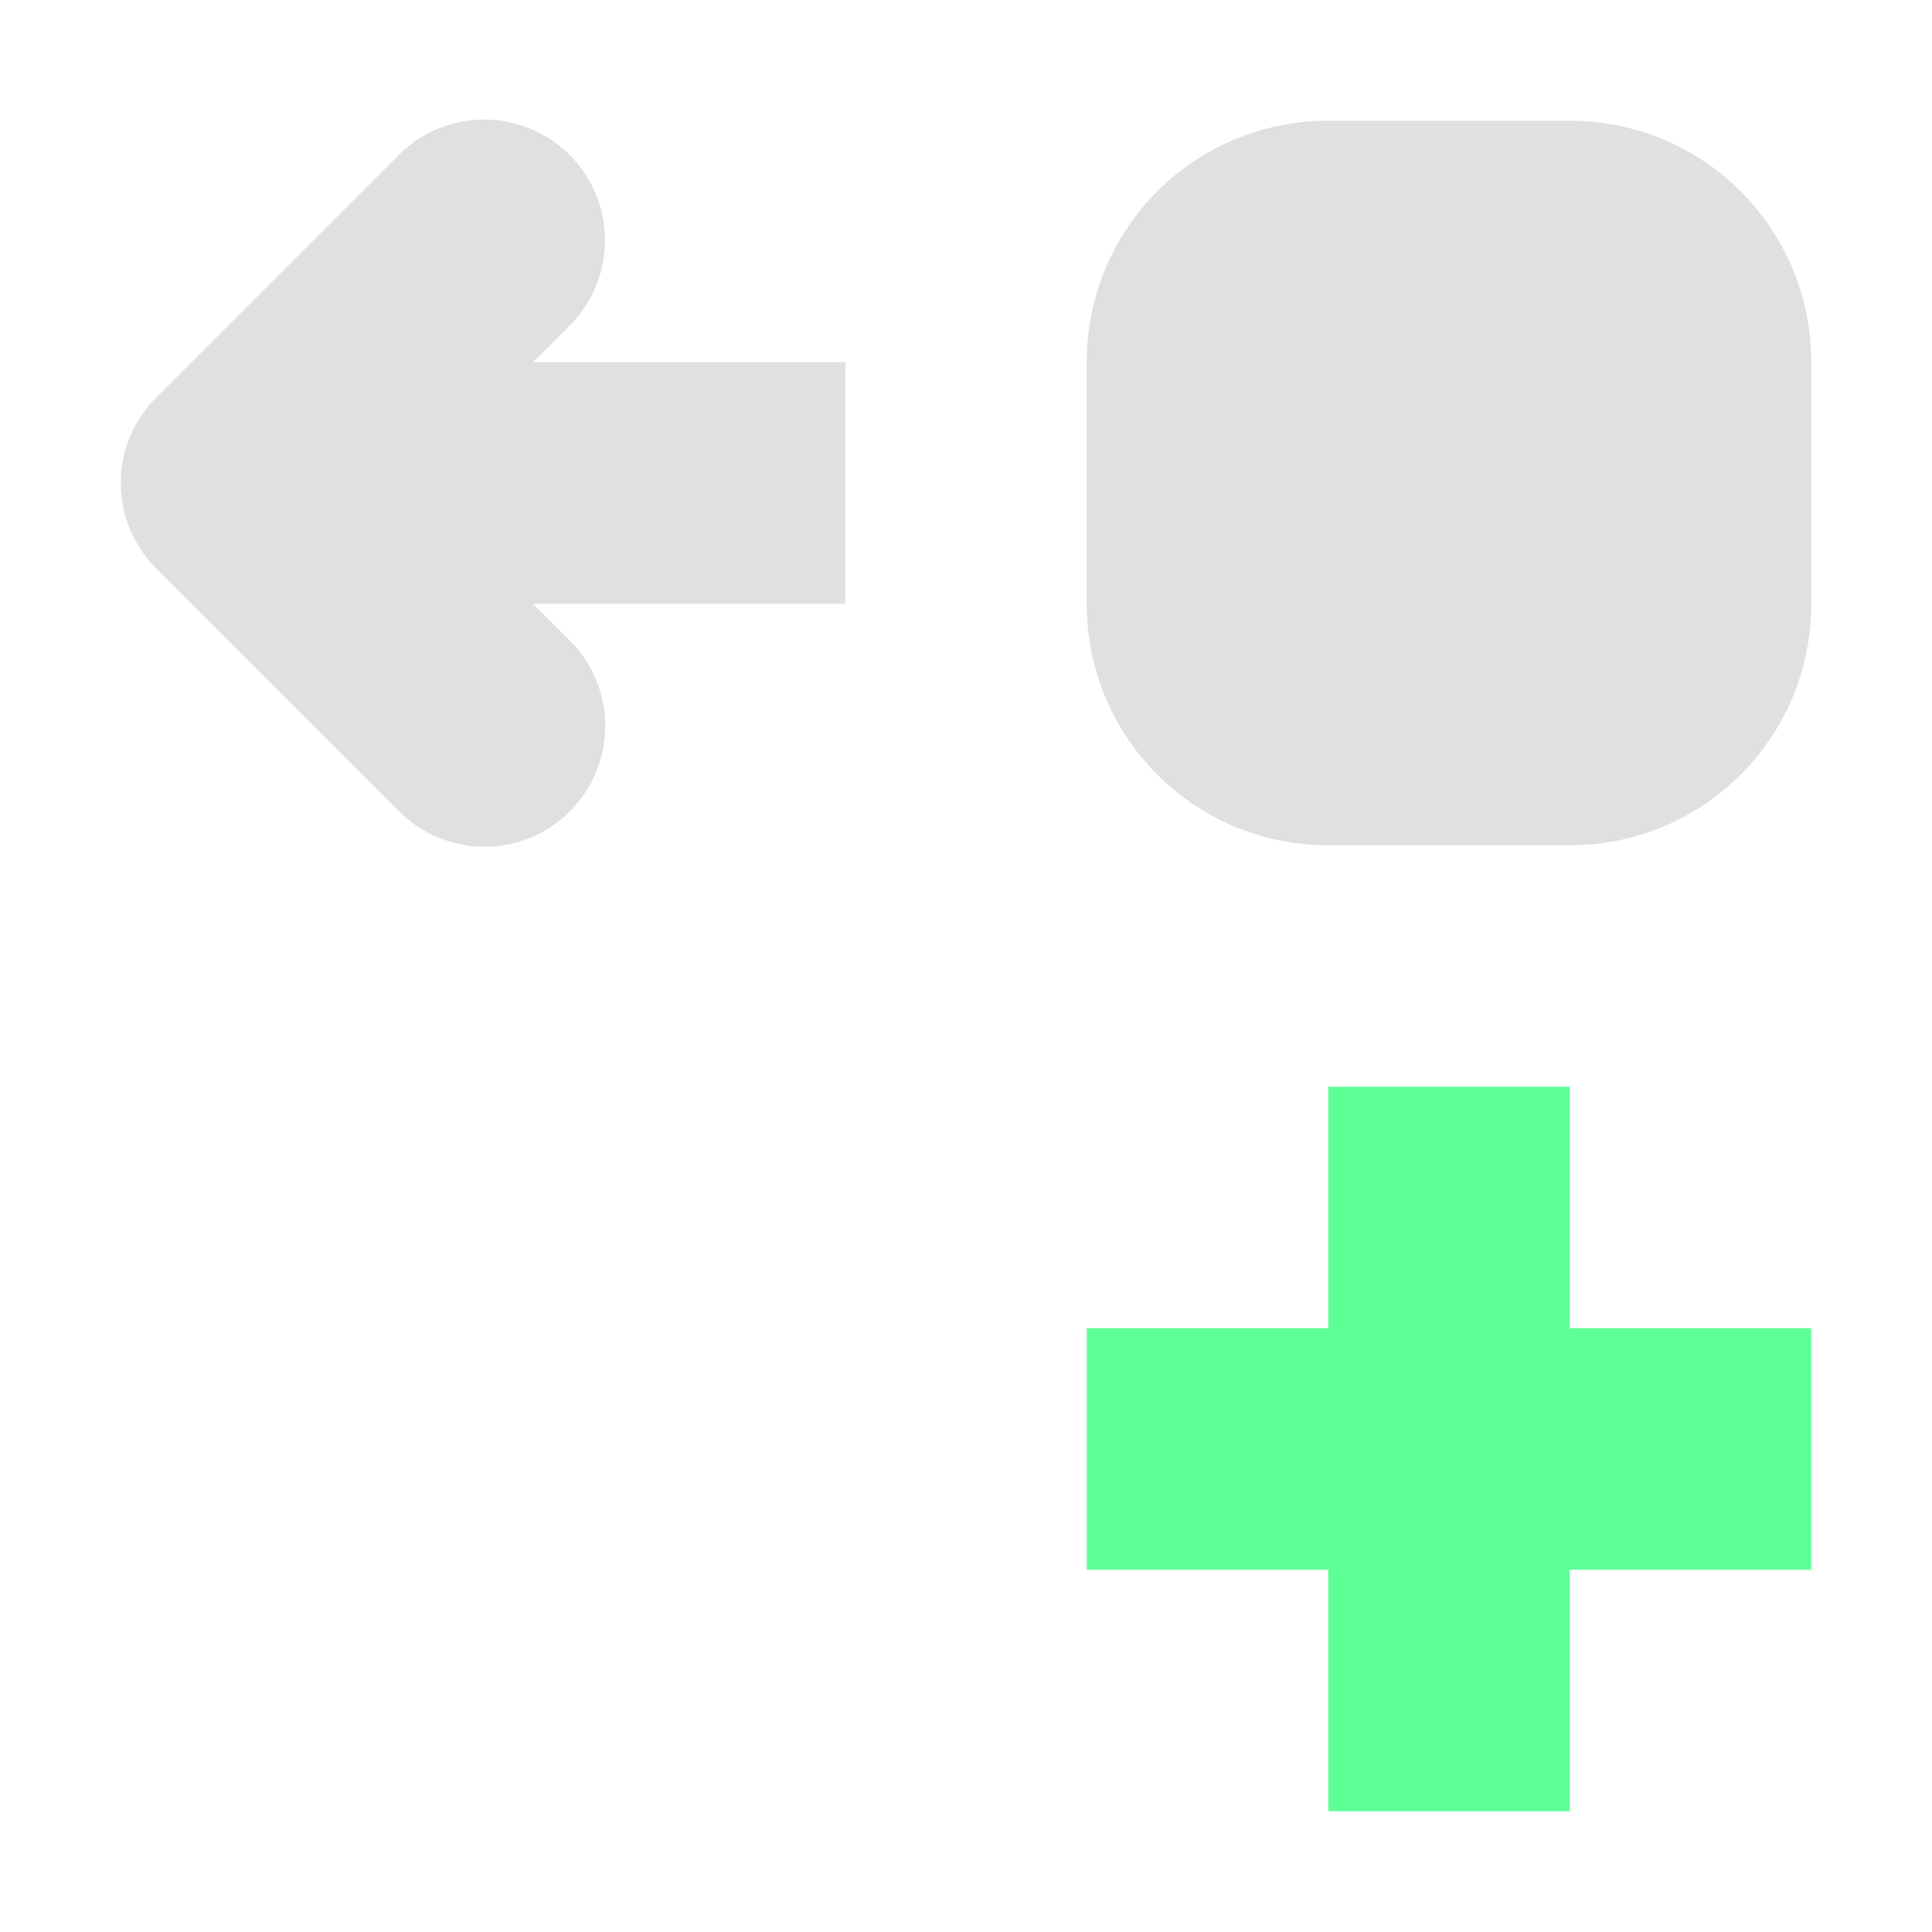
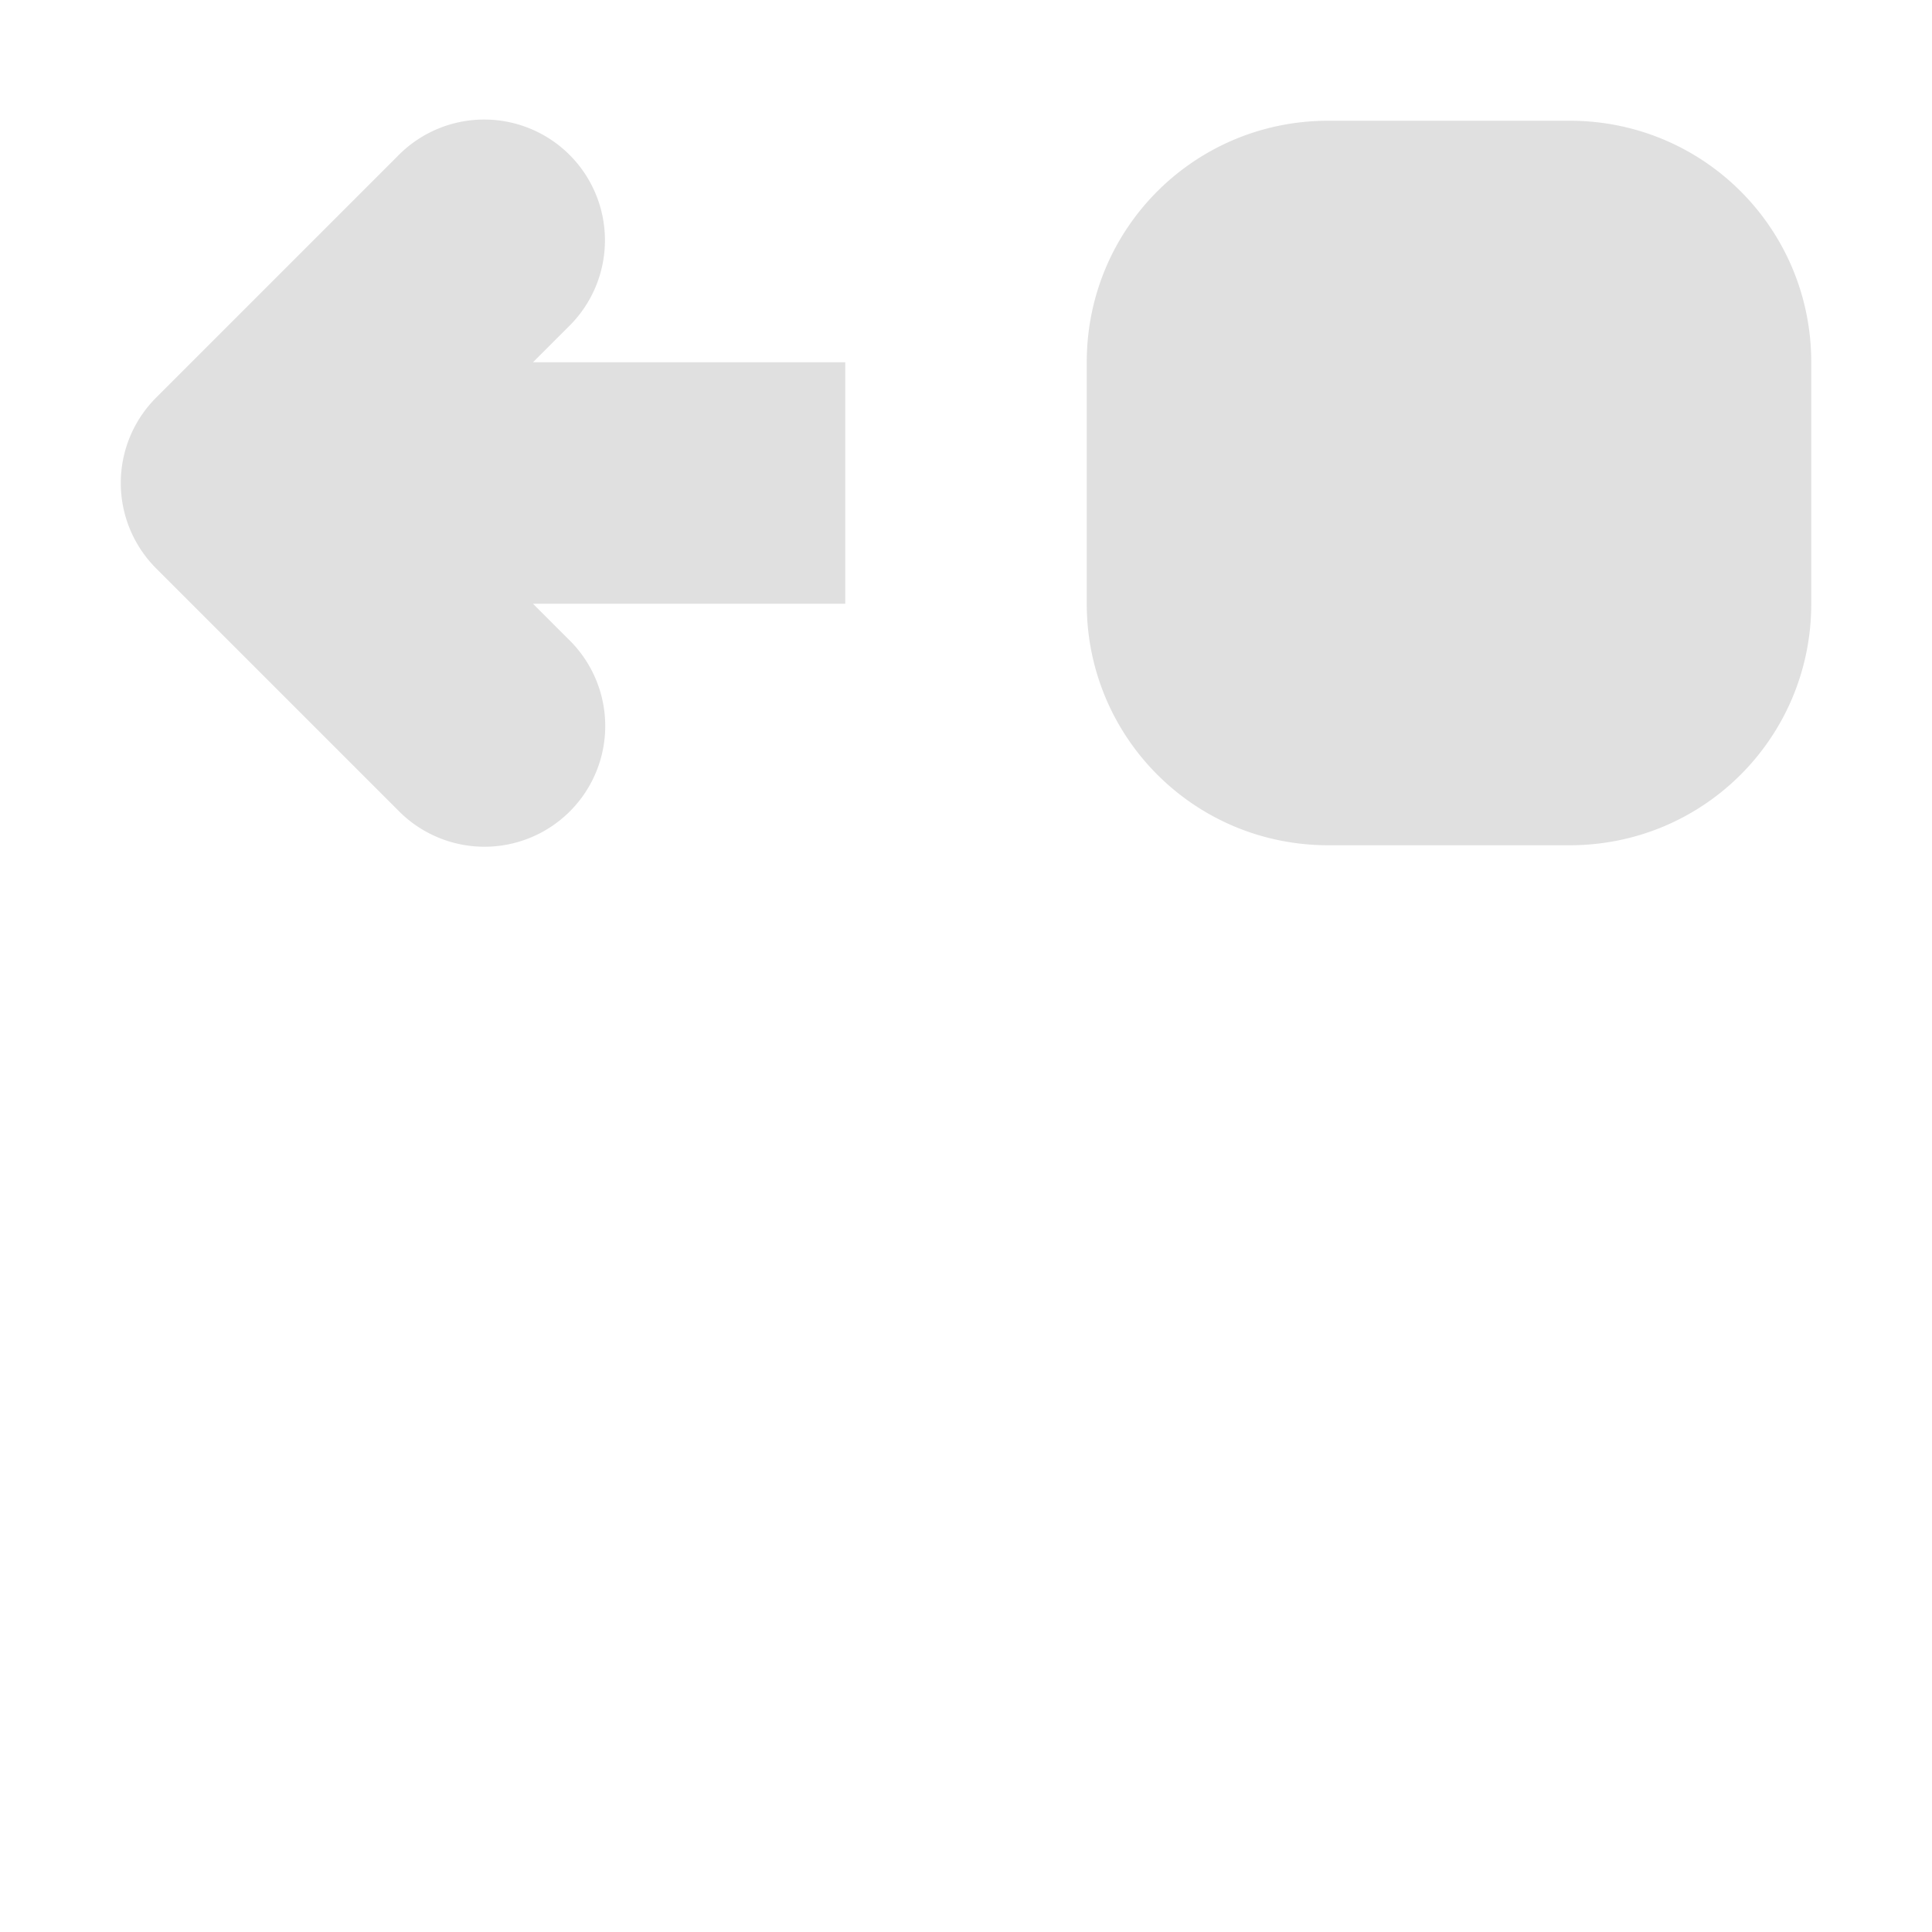
<svg xmlns="http://www.w3.org/2000/svg" height="16" viewBox="0 0 16 16" width="16">
-   <circle cx="4" cy="12" fill="none" r="2" />
  <path d="m4.01.99a1 1 0 0 1 .697 1.717l-.293.293h2.586v2h-2.586l.293.293a1 1 0 1 1 -1.414 1.414l-2-2a1 1 0 0 1 0-1.414l2-2a1 1 0 0 1 .717-.303zm8.99.01c1.108 0 2 .892 2 2v2c0 1.108-.892 2-2 2h-2c-1.108 0-2-.892-2-2v-2c0-1.108.892-2 2-2z" fill="#e0e0e0" />
-   <path d="m11 9v2h-2v2h2v2h2v-2h2v-2h-2v-2z" fill="#5fff97" />
</svg>